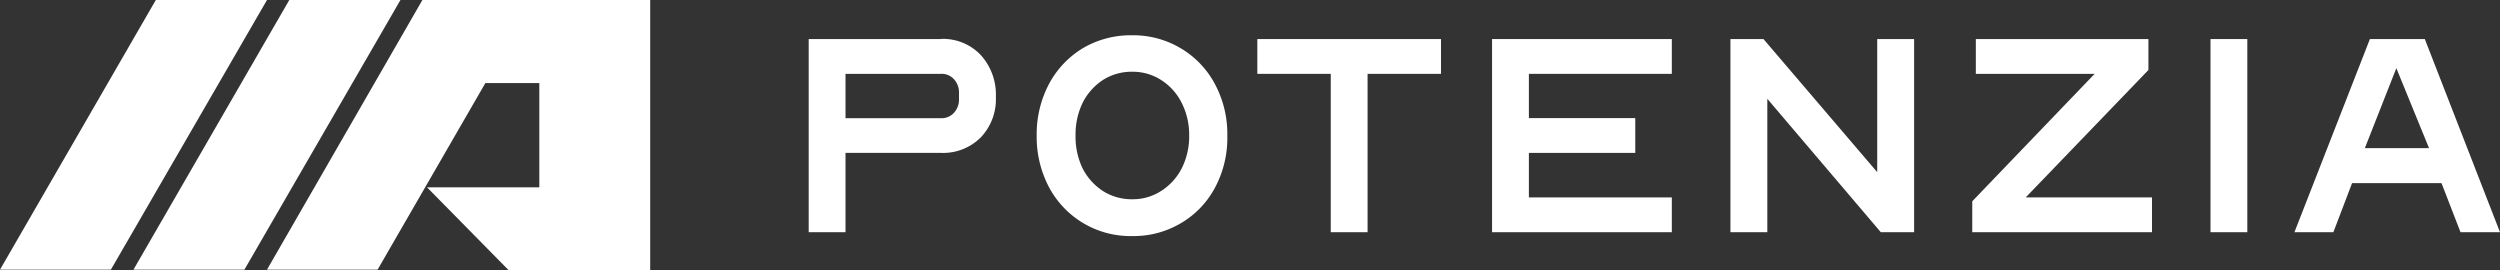
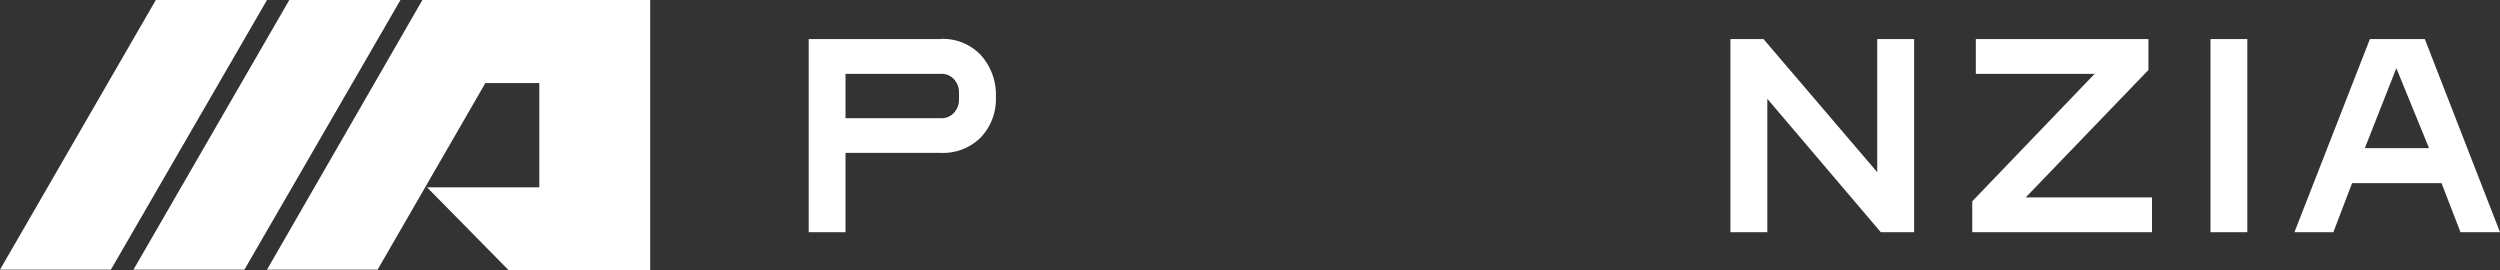
<svg xmlns="http://www.w3.org/2000/svg" id="Layer_1" data-name="Layer 1" viewBox="0 0 356.47 38.54">
  <rect x="0" y="0" width="356.47" height="38.54" fill="#333333" stroke="none" />
  <defs>
    <style>.cls-1{fill:#fff;}</style>
  </defs>
  <polygon class="cls-1" points="22.22 0 0 38.45 15.81 38.45 38.07 0 22.22 0" />
  <polygon class="cls-1" points="41.25 0 19.03 38.45 34.85 38.45 57.1 0 41.25 0" />
  <polygon class="cls-1" points="76.04 0 64.77 0 60.23 0 38.07 38.45 53.84 38.45 69.21 11.84 76.9 11.84 76.9 26.71 60.89 26.71 72.54 38.54 76.9 38.54 76.9 38.54 92.71 38.54 92.71 38.54 92.71 26.71 92.71 11.84 92.71 0 76.9 0 76.04 0" />
  <path class="cls-1" d="M134.16,5.57H115.31V33.11h5.25V21.8h13.6a7.6,7.6,0,0,0,5.68-2.2A7.88,7.88,0,0,0,142,13.84a8.42,8.42,0,0,0-2.16-6,7.43,7.43,0,0,0-5.68-2.29Zm2.58,8.52a2.78,2.78,0,0,1-.72,2,2.35,2.35,0,0,1-1.86.76h-13.6V10.53h13.6a2.35,2.35,0,0,1,1.86.76,2.78,2.78,0,0,1,.72,2v.8Z" />
-   <path class="cls-1" d="M168.37,6.89a13.22,13.22,0,0,0-7-1.86,13.44,13.44,0,0,0-7,1.86A13.22,13.22,0,0,0,149.56,12a15.32,15.32,0,0,0-1.74,7.33,15.35,15.35,0,0,0,1.74,7.33,13.14,13.14,0,0,0,11.86,7,13.22,13.22,0,0,0,7-1.86,12.87,12.87,0,0,0,4.87-5.13A15,15,0,0,0,175,19.35,15,15,0,0,0,173.24,12,13,13,0,0,0,168.37,6.89ZM168.5,24a8.27,8.27,0,0,1-2.92,3.22,7.44,7.44,0,0,1-4.15,1.19,7.64,7.64,0,0,1-4.19-1.19A8.4,8.4,0,0,1,154.36,24a10.42,10.42,0,0,1-1-4.66,10.42,10.42,0,0,1,1-4.66,8.38,8.38,0,0,1,2.88-3.26,7.64,7.64,0,0,1,4.19-1.19,7.44,7.44,0,0,1,4.15,1.19,8.17,8.17,0,0,1,2.92,3.26,10.05,10.05,0,0,1,1.06,4.66A10.05,10.05,0,0,1,168.5,24Z" />
-   <polygon class="cls-1" points="179.28 10.53 189.75 10.53 189.75 33.11 195 33.11 195 10.53 205.47 10.53 205.47 5.57 179.28 5.57 179.28 10.53" />
-   <polygon class="cls-1" points="212.75 33.11 238.38 33.11 238.38 28.15 218 28.15 218 21.8 233.17 21.8 233.17 16.84 218 16.84 218 10.53 238.38 10.53 238.38 5.57 212.75 5.57 212.75 33.11" />
  <polygon class="cls-1" points="267.67 24.55 251.45 5.57 246.74 5.57 246.74 33.11 252 33.11 252 14.09 268.18 33.11 272.93 33.11 272.93 5.57 267.67 5.57 267.67 24.55" />
  <polygon class="cls-1" points="306.34 9.98 306.34 5.57 281.73 5.57 281.73 10.53 298.67 10.53 281.22 28.7 281.22 33.11 306.85 33.11 306.85 28.15 288.84 28.15 306.34 9.98" />
  <rect class="cls-1" x="315.19" y="5.57" width="5.25" height="27.54" />
-   <path class="cls-1" d="M345.76,5.57h-7.84L327.16,33.11h5.55l2.67-7h12.75l2.71,7h5.63L345.75,5.57ZM337.2,21.12l4.49-11.4,4.66,11.4Z" />
+   <path class="cls-1" d="M345.76,5.57h-7.84L327.16,33.11h5.55l2.67-7h12.75l2.71,7h5.63L345.75,5.57ZM337.2,21.12l4.49-11.4,4.66,11.4" />
</svg>